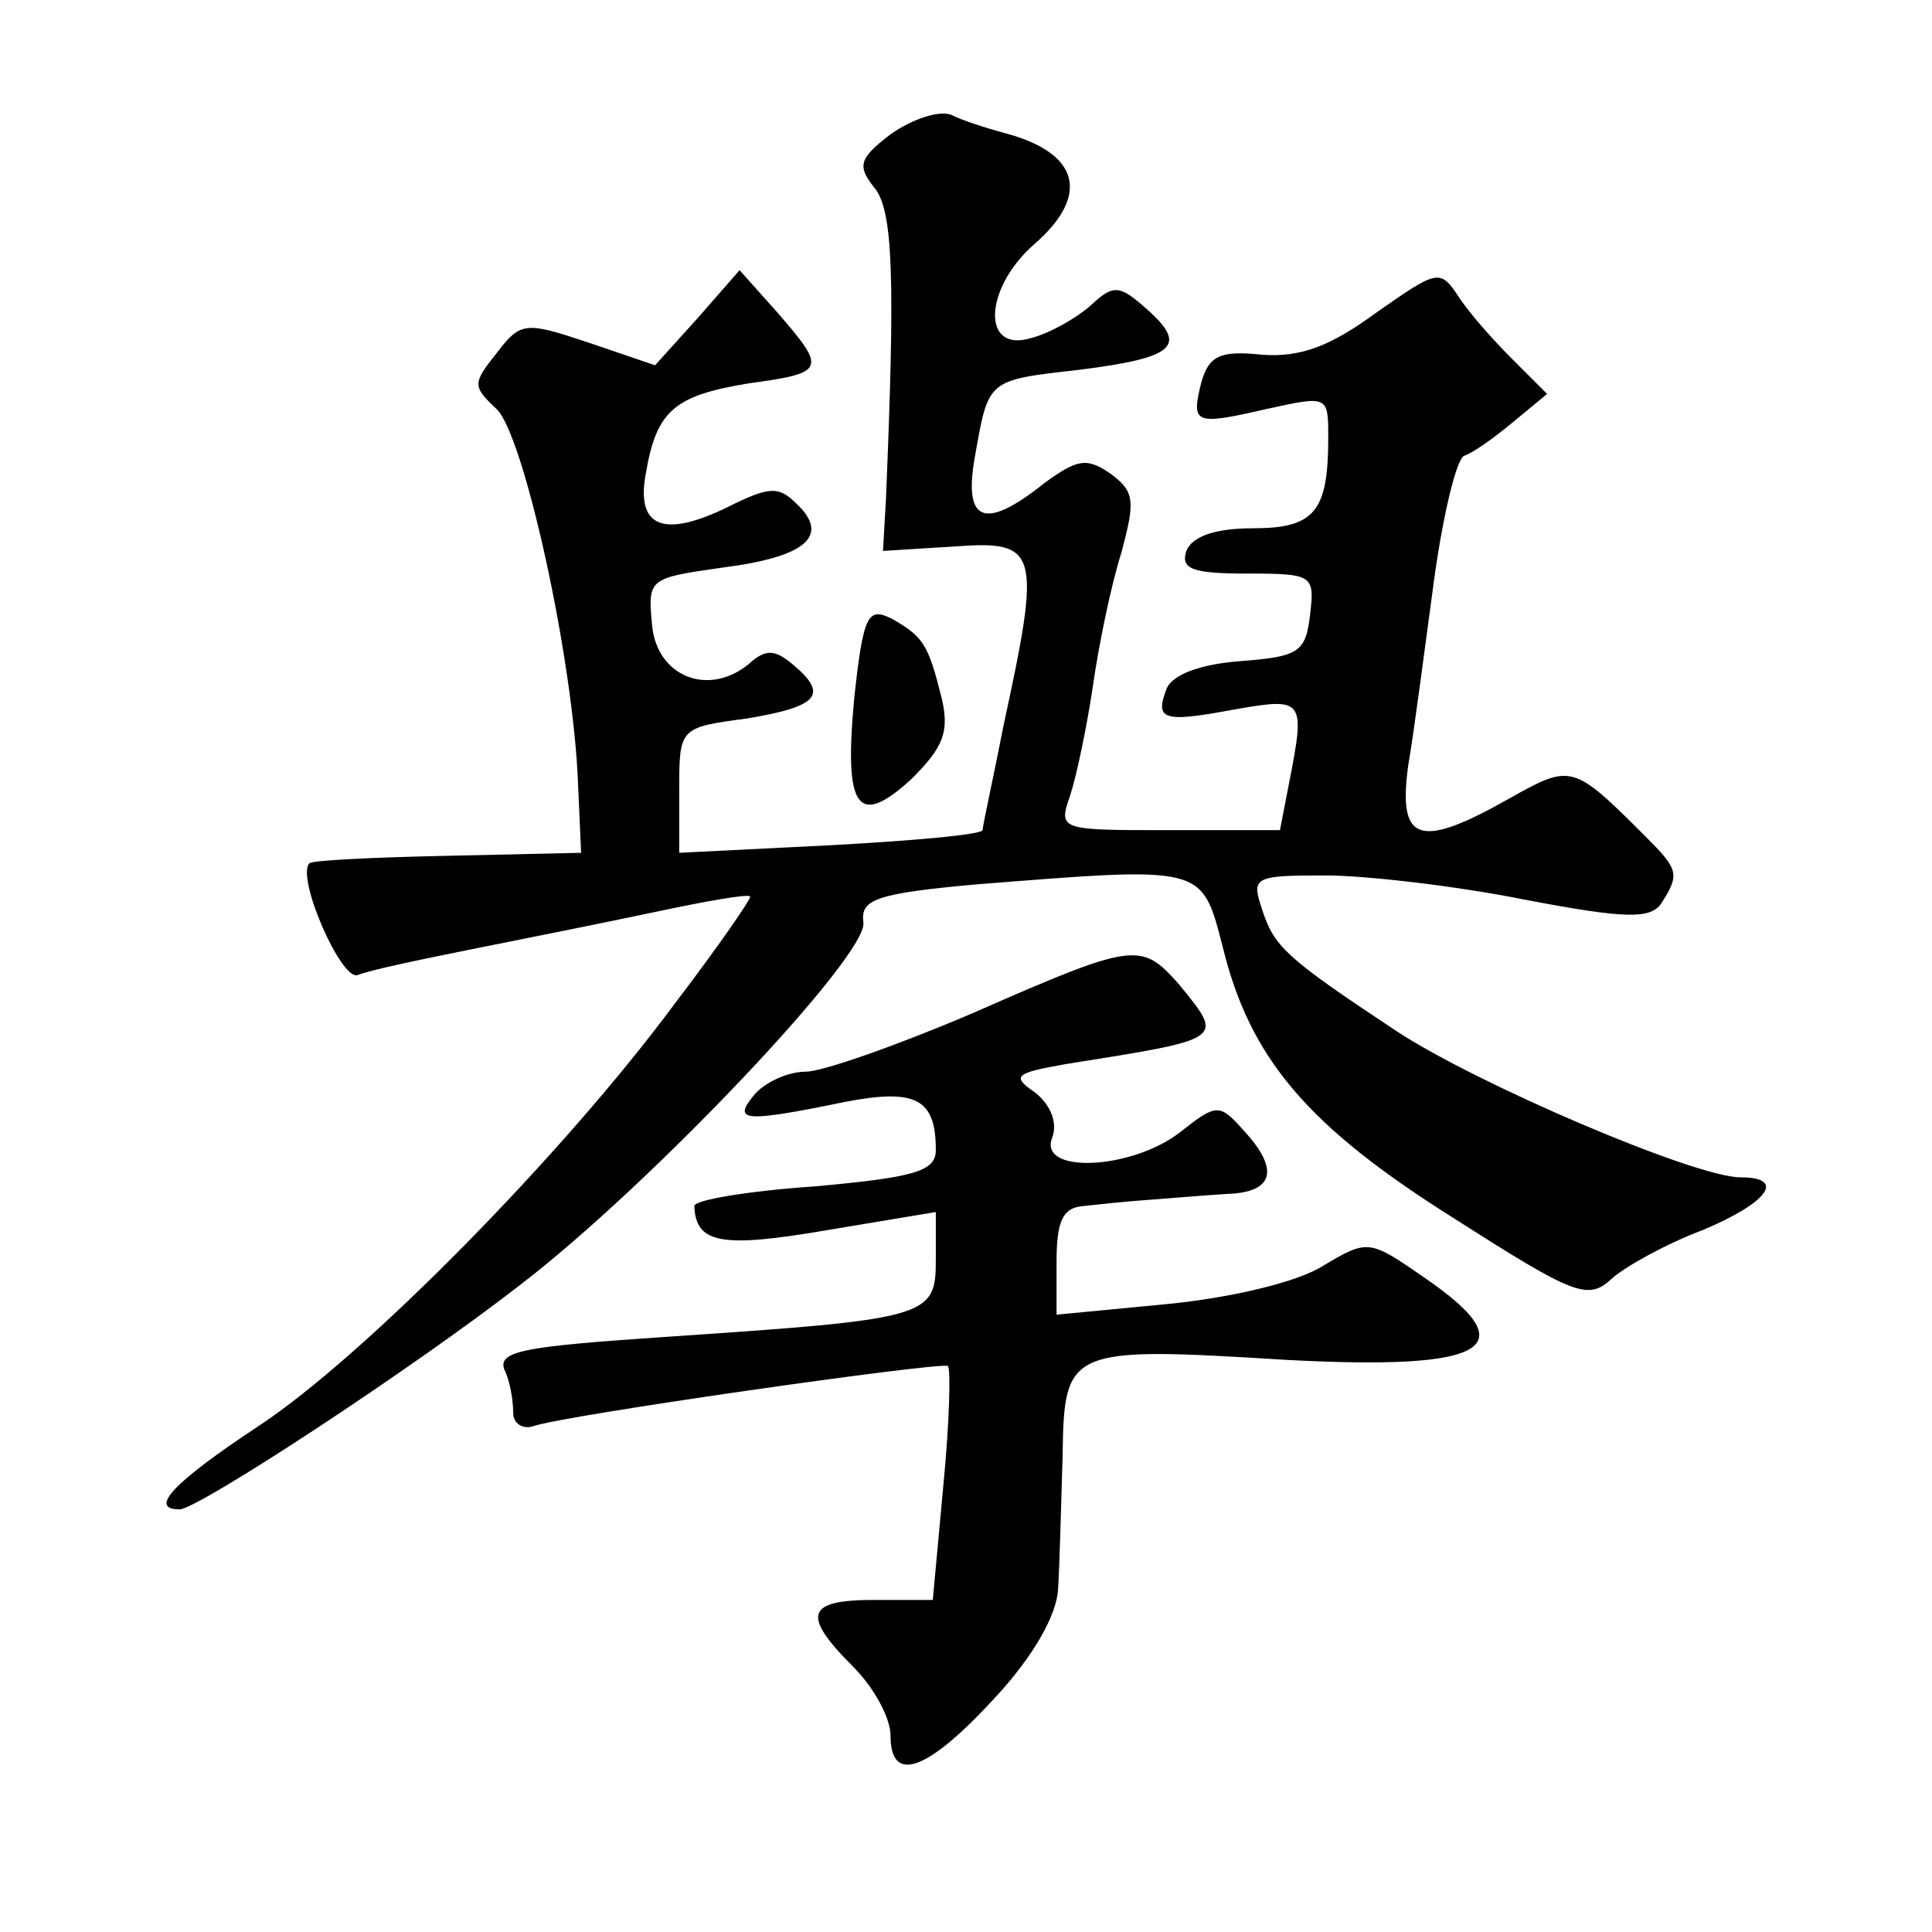
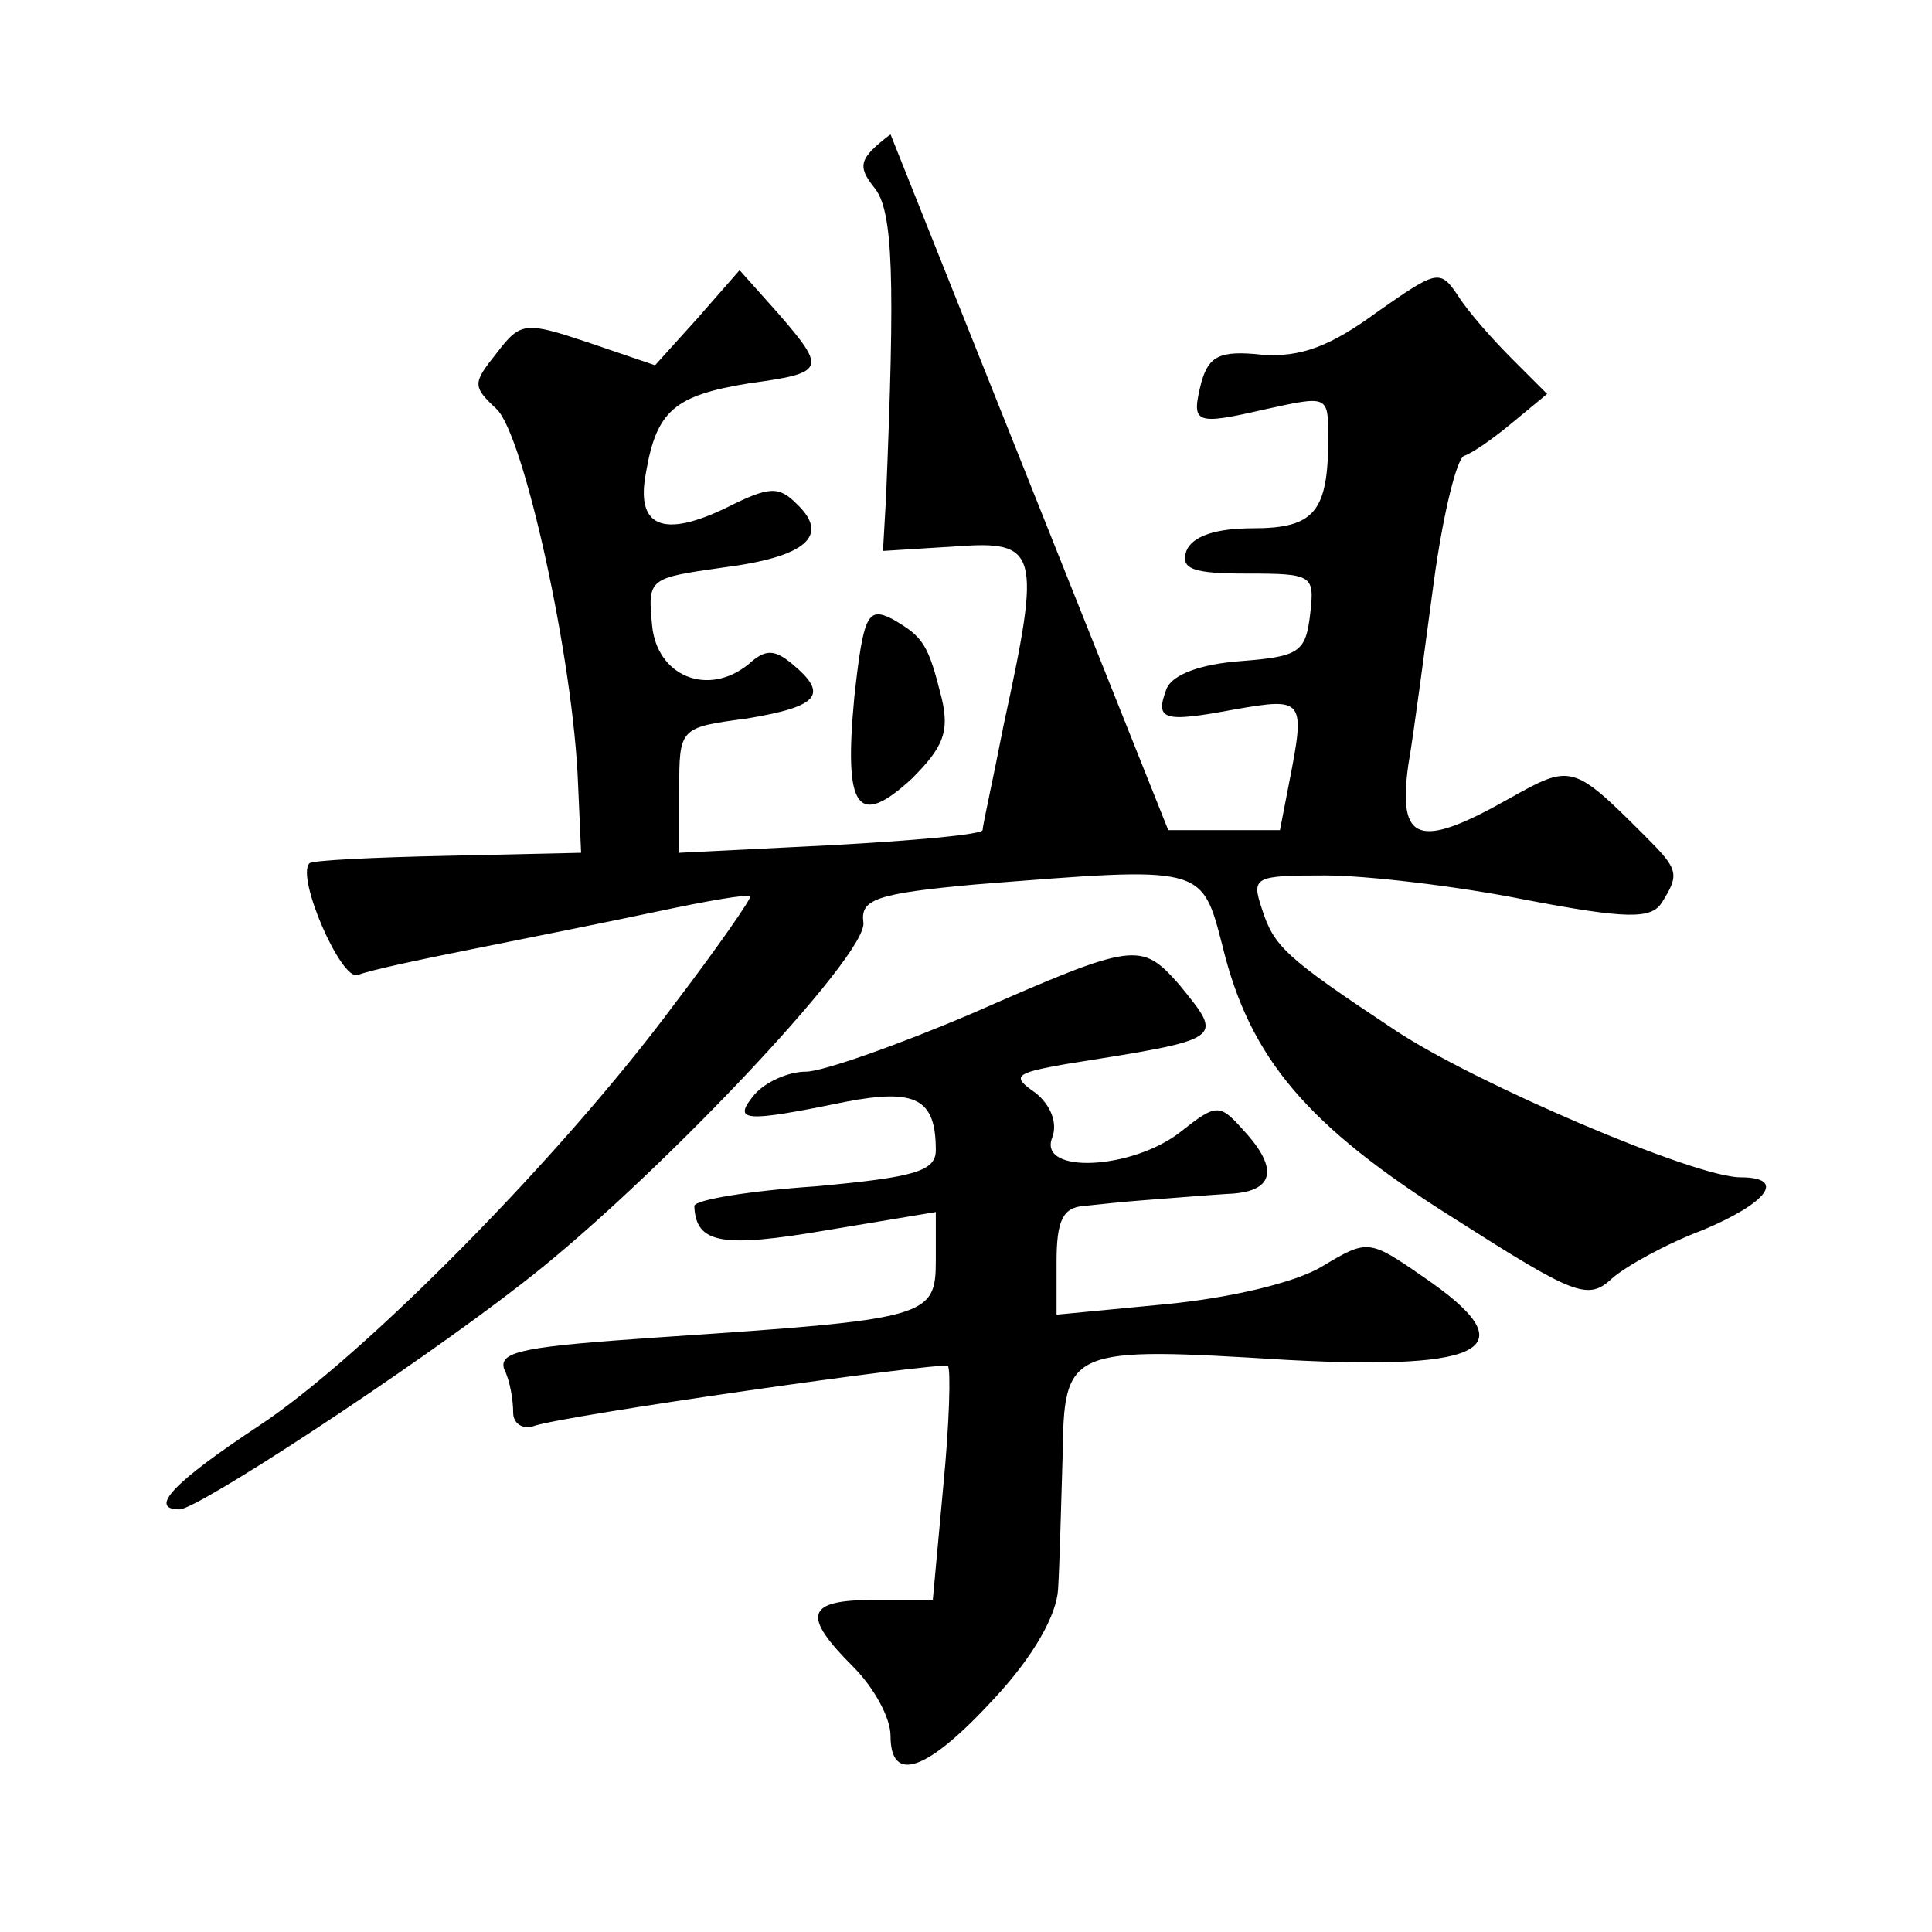
<svg xmlns="http://www.w3.org/2000/svg" version="1.0" width="128pt" height="128pt" viewBox="0 0 128 128" preserveAspectRatio="xMidYMid meet">
  <g transform="translate(0,128) scale(0.1,-0.1)" fill="#0" stroke="none">
-     <path d="M590 1191 c-21 -16 -22 -21 -11 -35 13 -15 14 -61 8 -206 l-2 -35 48 3 c55 4 57 -3 32 -118 -7 -36 -14 -67 -14 -70 -1 -3 -46 -7 -101 -10 l-100 -5 0 41 c0 42 0 42 45 48 48 8 54 16 30 36 -12 10 -18 10 -29 0 -27 -22 -61 -8 -64 26 -3 31 -2 31 47 38 55 7 71 21 49 42 -12 12 -18 12 -46 -2 -43 -21 -61 -13 -54 23 7 41 19 51 68 59 51 7 52 9 19 47 l-25 28 -28 -32 -28 -31 -44 15 c-42 14 -45 14 -61 -7 -16 -20 -16 -22 0 -37 18 -17 51 -166 54 -249 l2 -45 -89 -2 c-48 -1 -90 -3 -91 -5 -9 -9 21 -78 32 -74 7 3 40 10 75 17 35 7 90 18 123 25 33 7 61 12 62 10 1 -1 -21 -33 -50 -71 -74 -100 -206 -234 -276 -280 -56 -37 -73 -55 -52 -55 12 0 154 93 226 149 86 66 231 219 227 240 -2 15 8 19 74 25 152 12 150 13 164 -41 18 -74 56 -119 153 -180 80 -51 89 -55 105 -40 9 8 36 23 60 32 43 18 56 35 25 35 -30 0 -175 62 -228 97 -74 49 -81 56 -89 81 -7 21 -5 22 42 22 27 0 87 -7 132 -16 68 -13 84 -13 91 -2 12 19 11 22 -11 44 -48 48 -49 48 -90 25 -60 -34 -74 -29 -67 22 4 23 11 78 17 122 6 44 15 81 20 83 6 2 20 12 32 22 l23 19 -23 23 c-13 13 -29 31 -36 42 -12 18 -14 17 -54 -11 -30 -22 -50 -30 -76 -28 -28 3 -35 -1 -40 -18 -7 -28 -5 -29 43 -18 41 9 41 9 41 -19 0 -49 -9 -60 -50 -60 -24 0 -40 -5 -44 -15 -4 -12 4 -15 40 -15 44 0 45 -1 42 -27 -3 -25 -7 -28 -46 -31 -27 -2 -45 -9 -49 -18 -8 -21 -3 -23 45 -14 46 8 47 7 36 -49 l-6 -31 -74 0 c-72 0 -73 0 -65 23 4 12 11 45 15 72 4 28 12 67 19 89 9 34 9 40 -7 52 -16 11 -22 10 -44 -6 -40 -32 -54 -26 -46 18 9 51 8 50 69 57 64 8 72 16 45 40 -18 16 -22 17 -37 3 -10 -9 -28 -19 -40 -22 -33 -10 -31 33 2 62 38 33 30 61 -20 74 -11 3 -27 8 -35 12 -8 3 -26 -3 -40 -13z M566 818 c-7 -74 2 -87 38 -54 21 21 25 31 20 53 -9 36 -12 41 -33 53 -16 8 -19 3 -25 -52z M645 609 c-49 -21 -100 -39 -111 -39 -12 0 -27 -7 -34 -15 -15 -18 -8 -19 60 -5 47 9 60 2 60 -32 0 -14 -14 -18 -80 -24 -44 -3 -80 -9 -80 -13 1 -25 18 -28 88 -16 l72 12 0 -32 c0 -38 -5 -39 -183 -51 -88 -6 -107 -9 -103 -21 4 -8 6 -21 6 -29 0 -7 6 -11 13 -9 18 7 271 43 275 40 2 -2 1 -38 -3 -79 l-7 -76 -39 0 c-45 0 -48 -10 -14 -44 14 -14 25 -34 25 -46 0 -32 24 -24 69 25 26 28 41 55 42 72 1 16 2 55 3 88 1 72 3 73 149 64 133 -7 159 8 90 55 -36 25 -37 25 -67 7 -18 -11 -62 -21 -103 -25 l-73 -7 0 35 c0 27 4 36 18 37 9 1 28 3 42 4 14 1 37 3 53 4 31 1 35 16 11 42 -16 18 -18 18 -42 -1 -32 -25 -94 -28 -85 -4 4 10 -1 22 -11 30 -16 11 -14 13 20 19 107 17 105 16 75 53 -25 28 -29 28 -136 -19z" />
+     <path d="M590 1191 c-21 -16 -22 -21 -11 -35 13 -15 14 -61 8 -206 l-2 -35 48 3 c55 4 57 -3 32 -118 -7 -36 -14 -67 -14 -70 -1 -3 -46 -7 -101 -10 l-100 -5 0 41 c0 42 0 42 45 48 48 8 54 16 30 36 -12 10 -18 10 -29 0 -27 -22 -61 -8 -64 26 -3 31 -2 31 47 38 55 7 71 21 49 42 -12 12 -18 12 -46 -2 -43 -21 -61 -13 -54 23 7 41 19 51 68 59 51 7 52 9 19 47 l-25 28 -28 -32 -28 -31 -44 15 c-42 14 -45 14 -61 -7 -16 -20 -16 -22 0 -37 18 -17 51 -166 54 -249 l2 -45 -89 -2 c-48 -1 -90 -3 -91 -5 -9 -9 21 -78 32 -74 7 3 40 10 75 17 35 7 90 18 123 25 33 7 61 12 62 10 1 -1 -21 -33 -50 -71 -74 -100 -206 -234 -276 -280 -56 -37 -73 -55 -52 -55 12 0 154 93 226 149 86 66 231 219 227 240 -2 15 8 19 74 25 152 12 150 13 164 -41 18 -74 56 -119 153 -180 80 -51 89 -55 105 -40 9 8 36 23 60 32 43 18 56 35 25 35 -30 0 -175 62 -228 97 -74 49 -81 56 -89 81 -7 21 -5 22 42 22 27 0 87 -7 132 -16 68 -13 84 -13 91 -2 12 19 11 22 -11 44 -48 48 -49 48 -90 25 -60 -34 -74 -29 -67 22 4 23 11 78 17 122 6 44 15 81 20 83 6 2 20 12 32 22 l23 19 -23 23 c-13 13 -29 31 -36 42 -12 18 -14 17 -54 -11 -30 -22 -50 -30 -76 -28 -28 3 -35 -1 -40 -18 -7 -28 -5 -29 43 -18 41 9 41 9 41 -19 0 -49 -9 -60 -50 -60 -24 0 -40 -5 -44 -15 -4 -12 4 -15 40 -15 44 0 45 -1 42 -27 -3 -25 -7 -28 -46 -31 -27 -2 -45 -9 -49 -18 -8 -21 -3 -23 45 -14 46 8 47 7 36 -49 l-6 -31 -74 0 z M566 818 c-7 -74 2 -87 38 -54 21 21 25 31 20 53 -9 36 -12 41 -33 53 -16 8 -19 3 -25 -52z M645 609 c-49 -21 -100 -39 -111 -39 -12 0 -27 -7 -34 -15 -15 -18 -8 -19 60 -5 47 9 60 2 60 -32 0 -14 -14 -18 -80 -24 -44 -3 -80 -9 -80 -13 1 -25 18 -28 88 -16 l72 12 0 -32 c0 -38 -5 -39 -183 -51 -88 -6 -107 -9 -103 -21 4 -8 6 -21 6 -29 0 -7 6 -11 13 -9 18 7 271 43 275 40 2 -2 1 -38 -3 -79 l-7 -76 -39 0 c-45 0 -48 -10 -14 -44 14 -14 25 -34 25 -46 0 -32 24 -24 69 25 26 28 41 55 42 72 1 16 2 55 3 88 1 72 3 73 149 64 133 -7 159 8 90 55 -36 25 -37 25 -67 7 -18 -11 -62 -21 -103 -25 l-73 -7 0 35 c0 27 4 36 18 37 9 1 28 3 42 4 14 1 37 3 53 4 31 1 35 16 11 42 -16 18 -18 18 -42 -1 -32 -25 -94 -28 -85 -4 4 10 -1 22 -11 30 -16 11 -14 13 20 19 107 17 105 16 75 53 -25 28 -29 28 -136 -19z" />
  </g>
</svg>